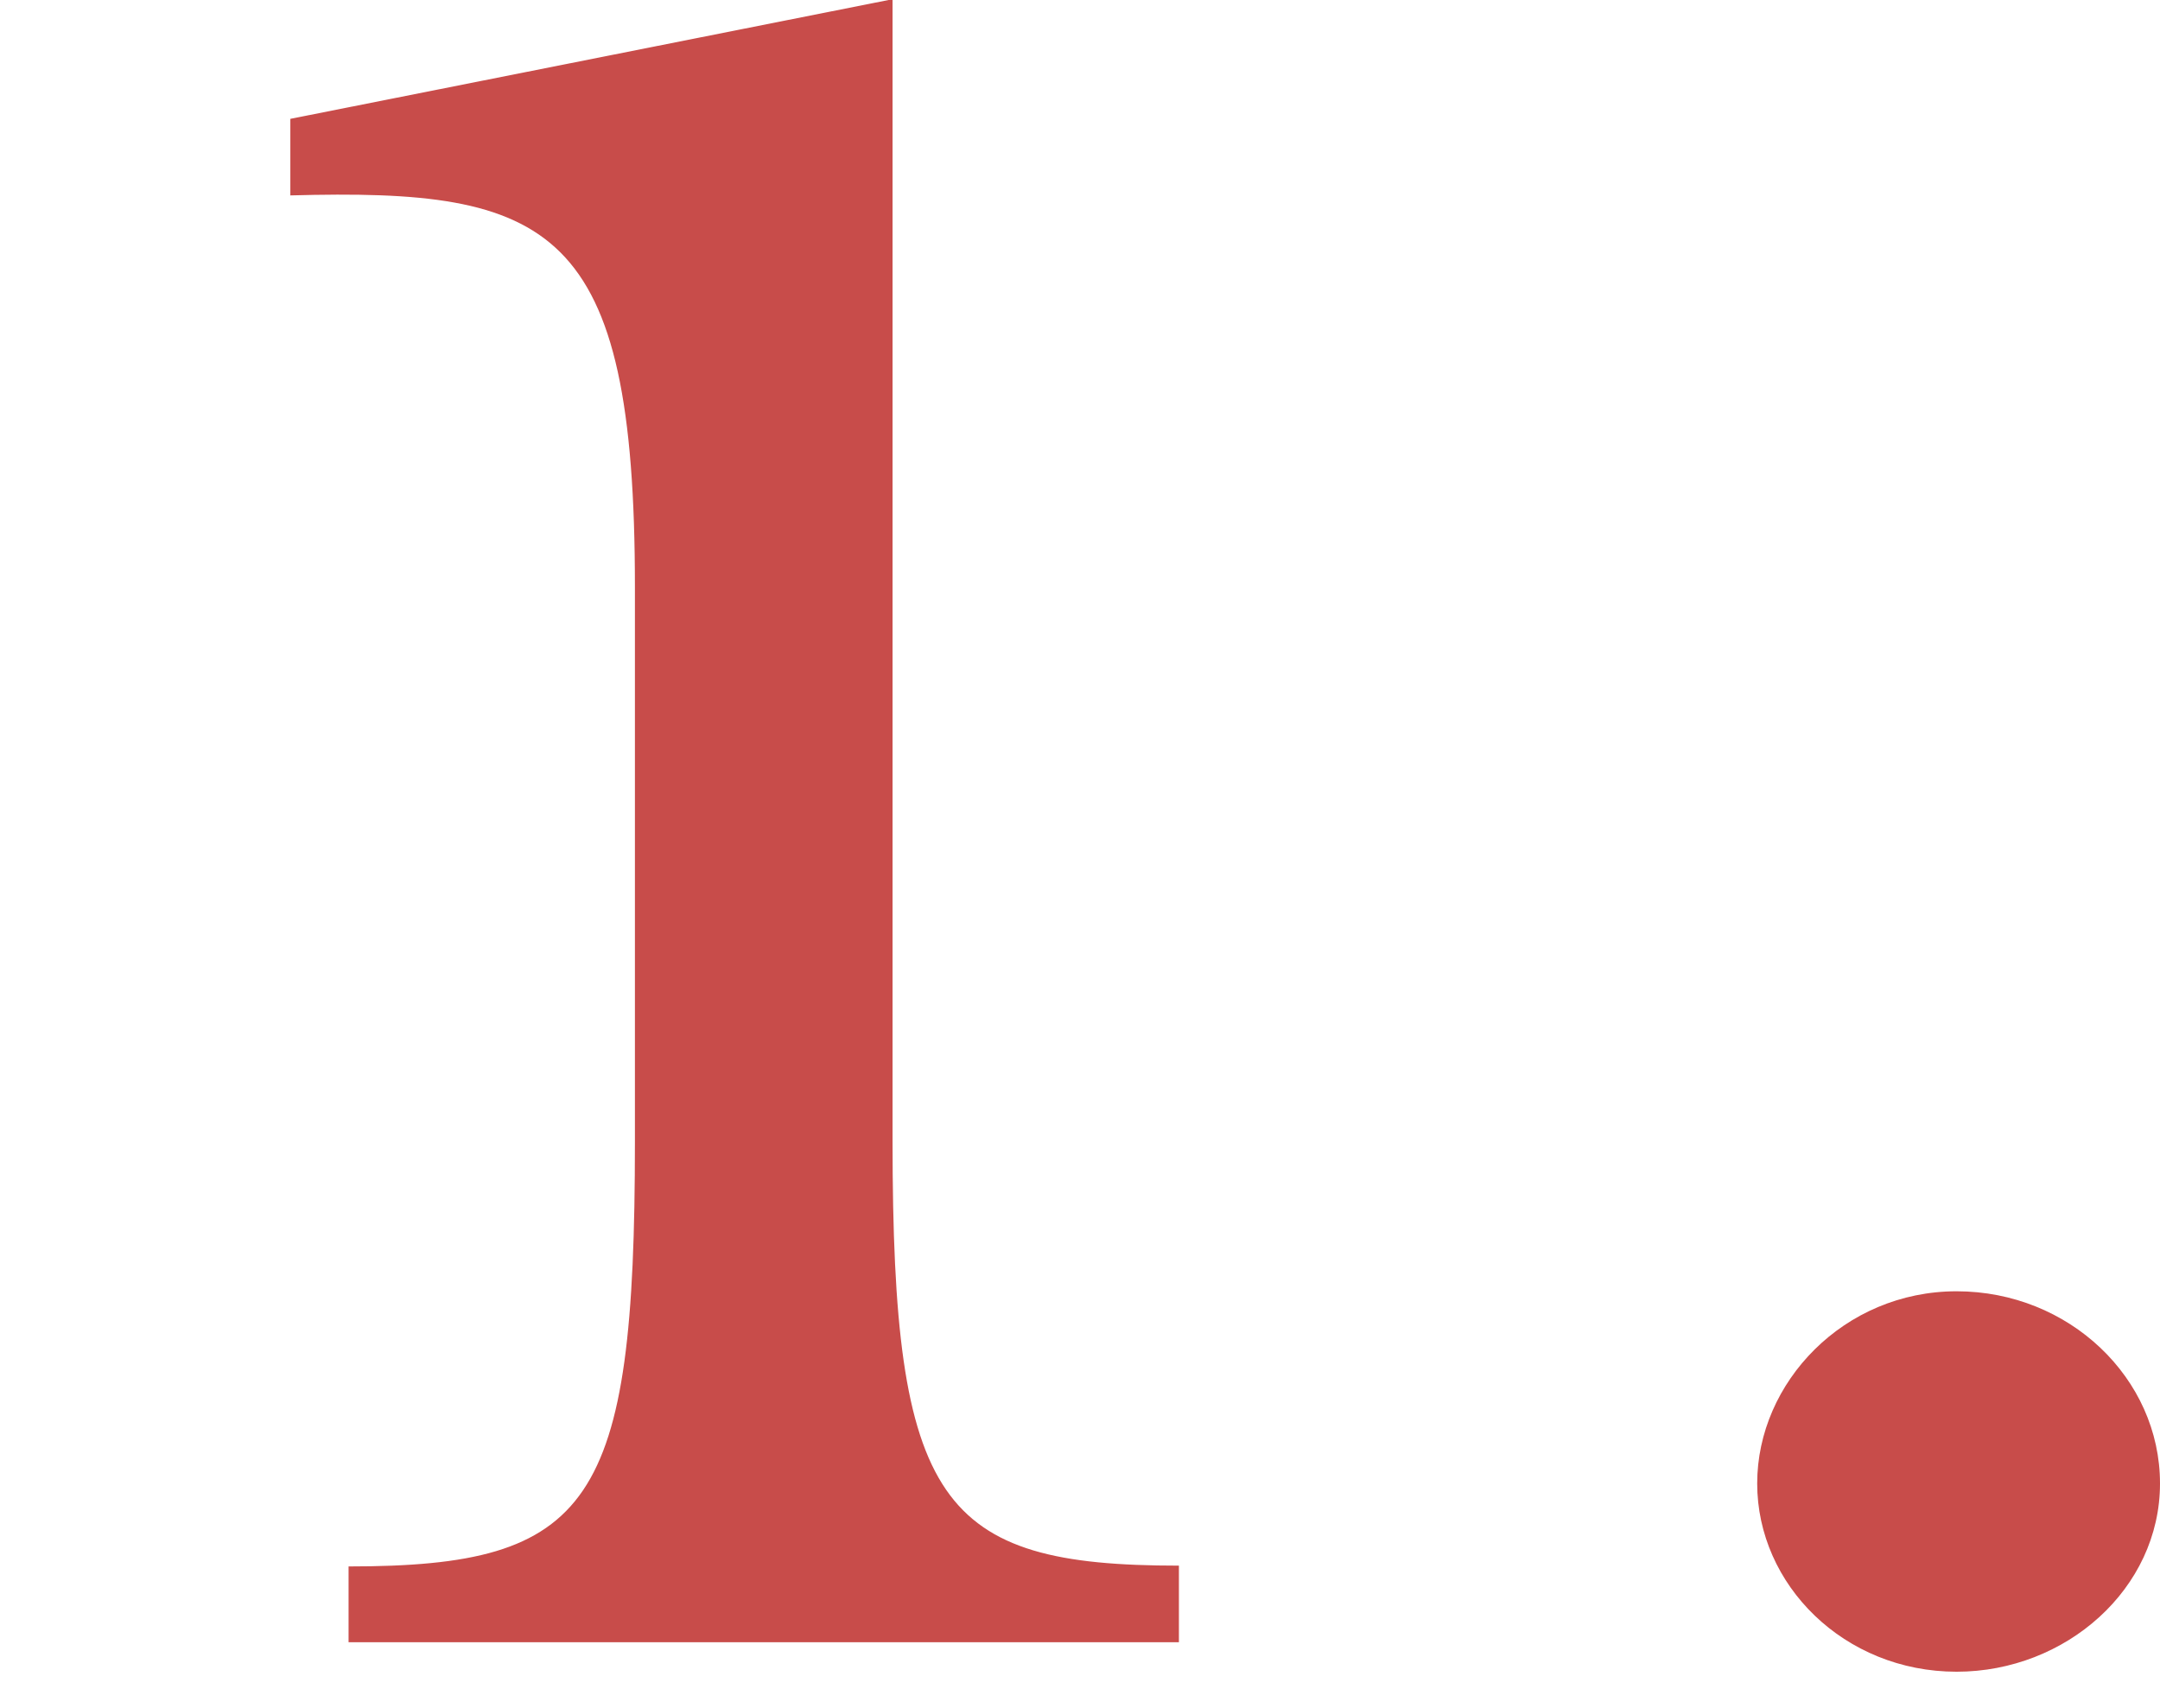
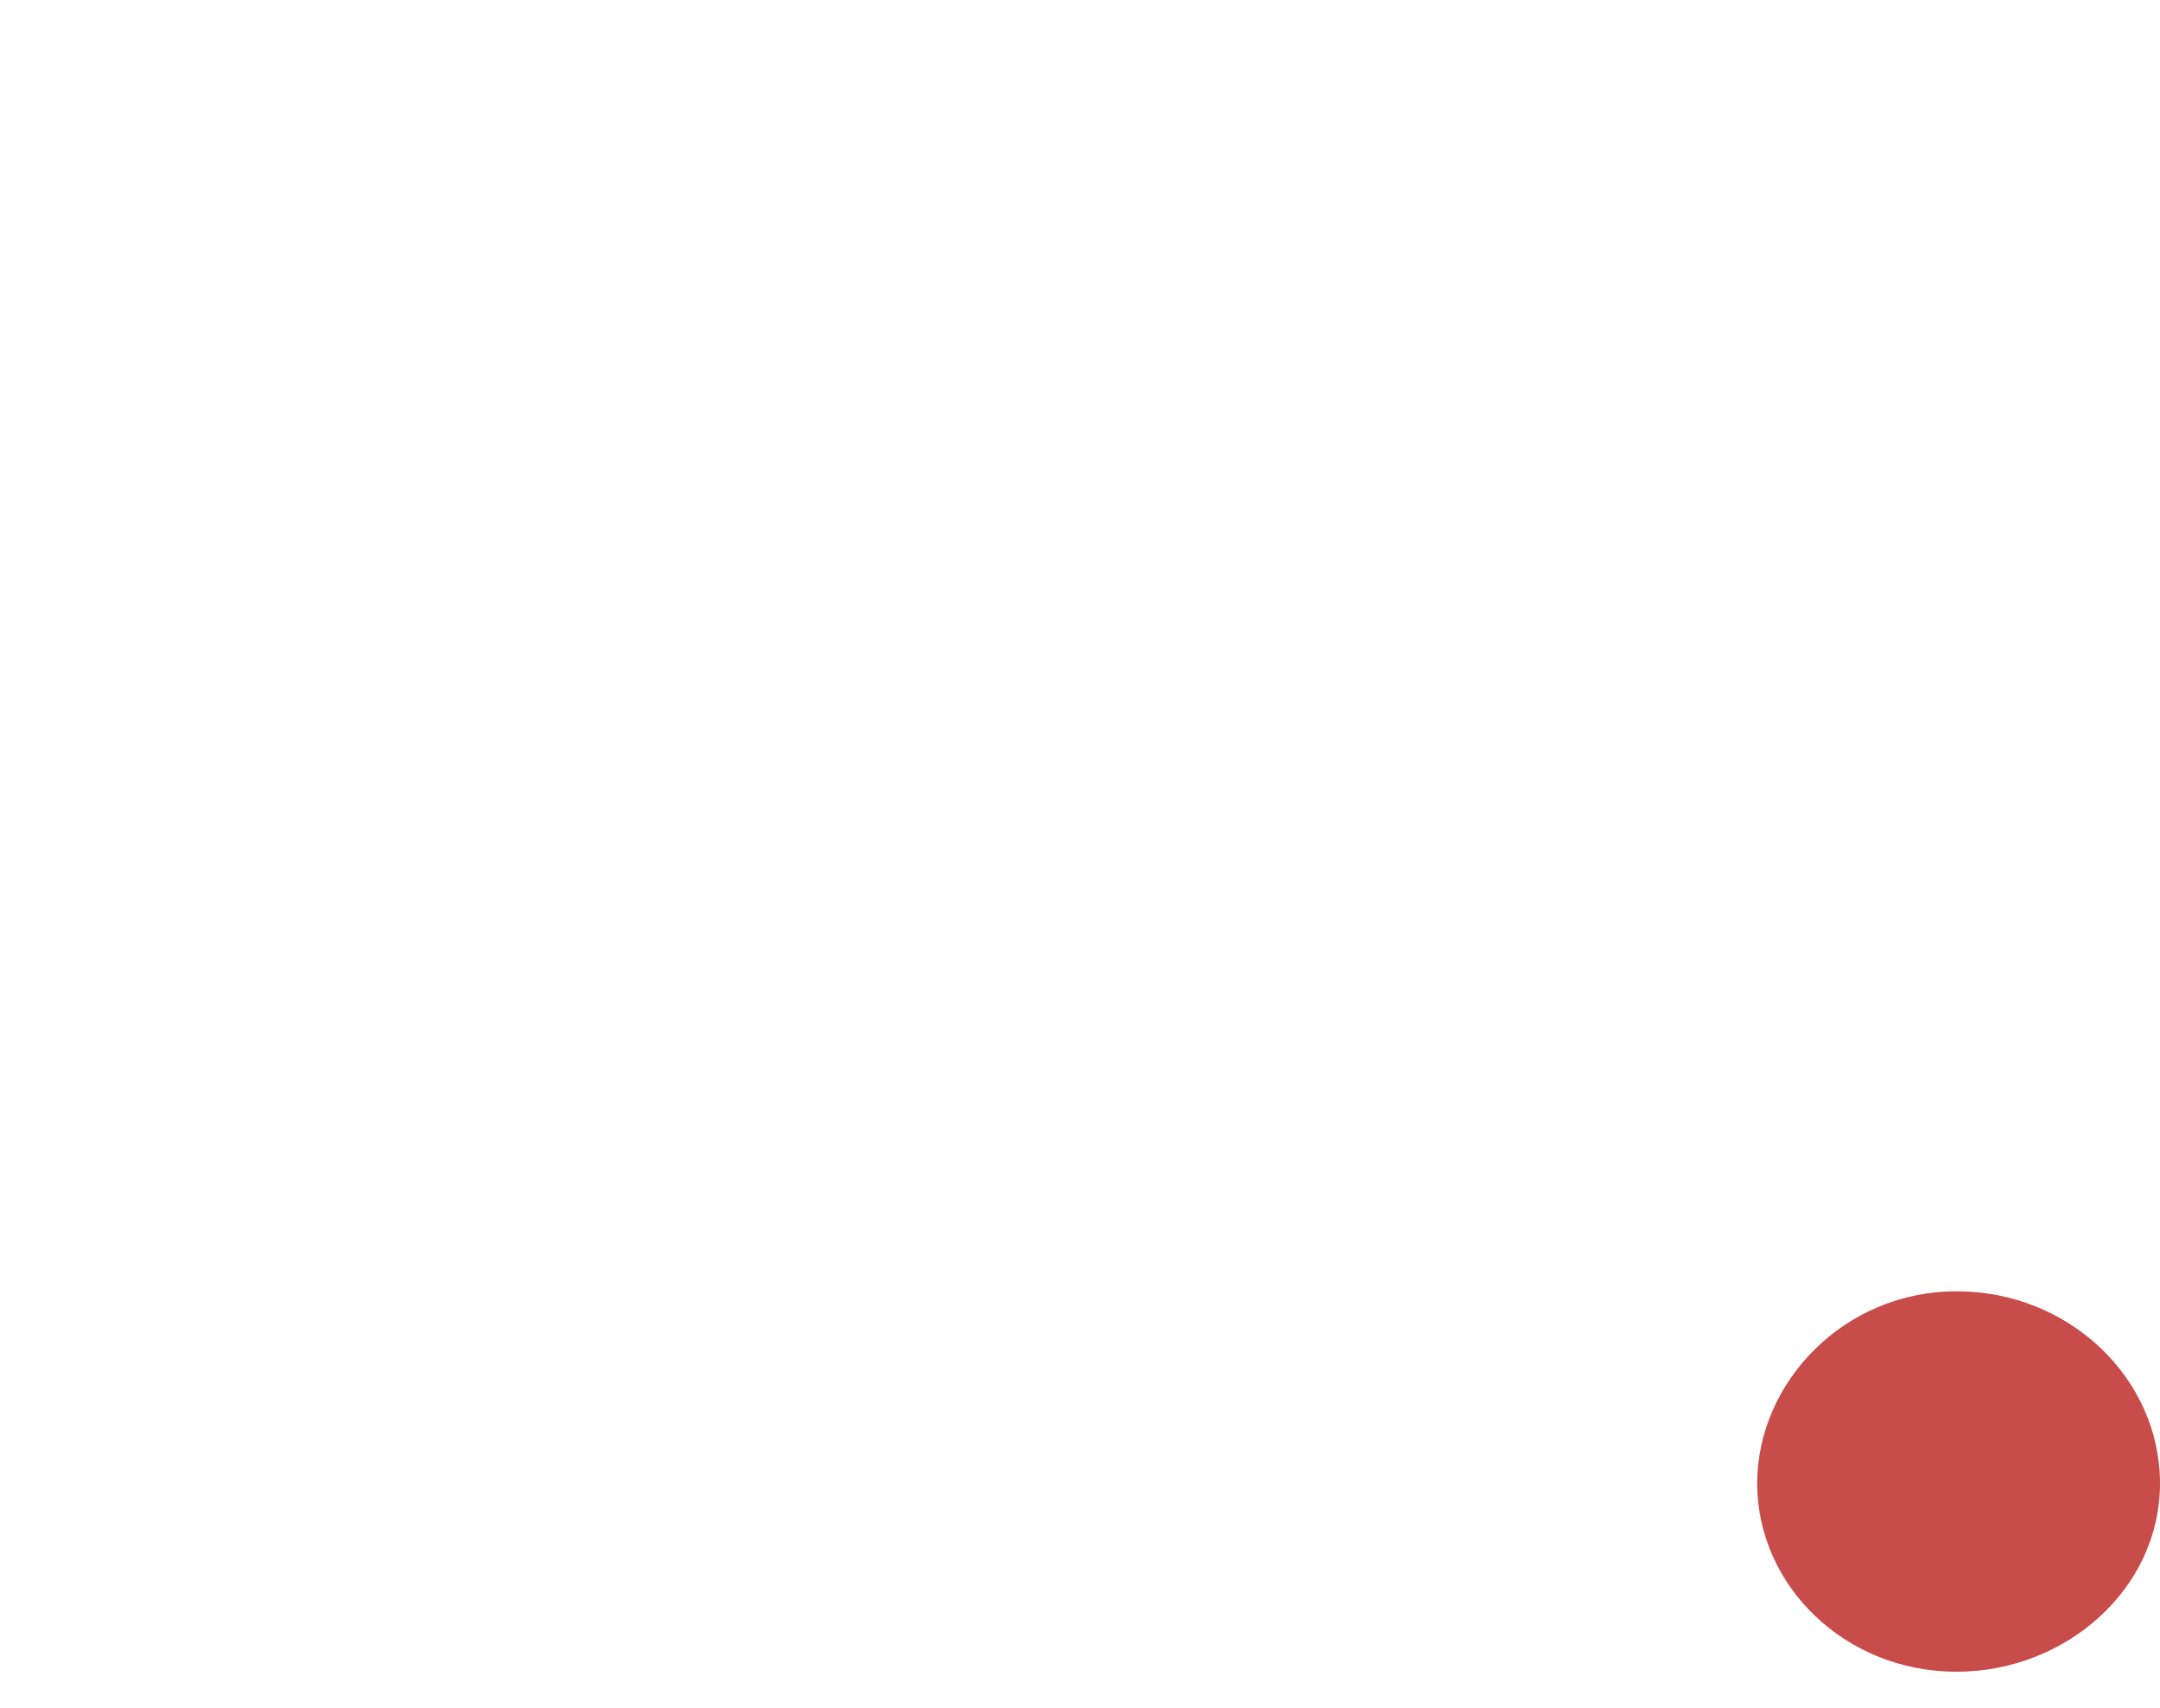
<svg xmlns="http://www.w3.org/2000/svg" id="_テキスト" data-name="テキスト" viewBox="0 0 27.08 21.42">
  <defs>
    <style>
      .cls-1 {
        fill: #c84c4a;
      }
    </style>
  </defs>
-   <path class="cls-1" d="m4.37,20.6v-.96c3.05,0,3.59-.77,3.59-5.32v-6.96c0-4.55-1.05-5-4.32-4.91v-.96l7.55-1.5v14.32c0,4.55.59,5.32,3.59,5.32v.96H4.37Z" />
-   <path class="cls-1" d="m24.53,20.96c-1.41,0-2.5-1.09-2.5-2.36s1.09-2.41,2.5-2.41,2.55,1.09,2.55,2.41-1.18,2.36-2.55,2.36Z" />
+   <path class="cls-1" d="m24.53,20.96c-1.41,0-2.5-1.09-2.5-2.36s1.09-2.41,2.5-2.41,2.55,1.09,2.55,2.41-1.18,2.36-2.55,2.36" />
</svg>